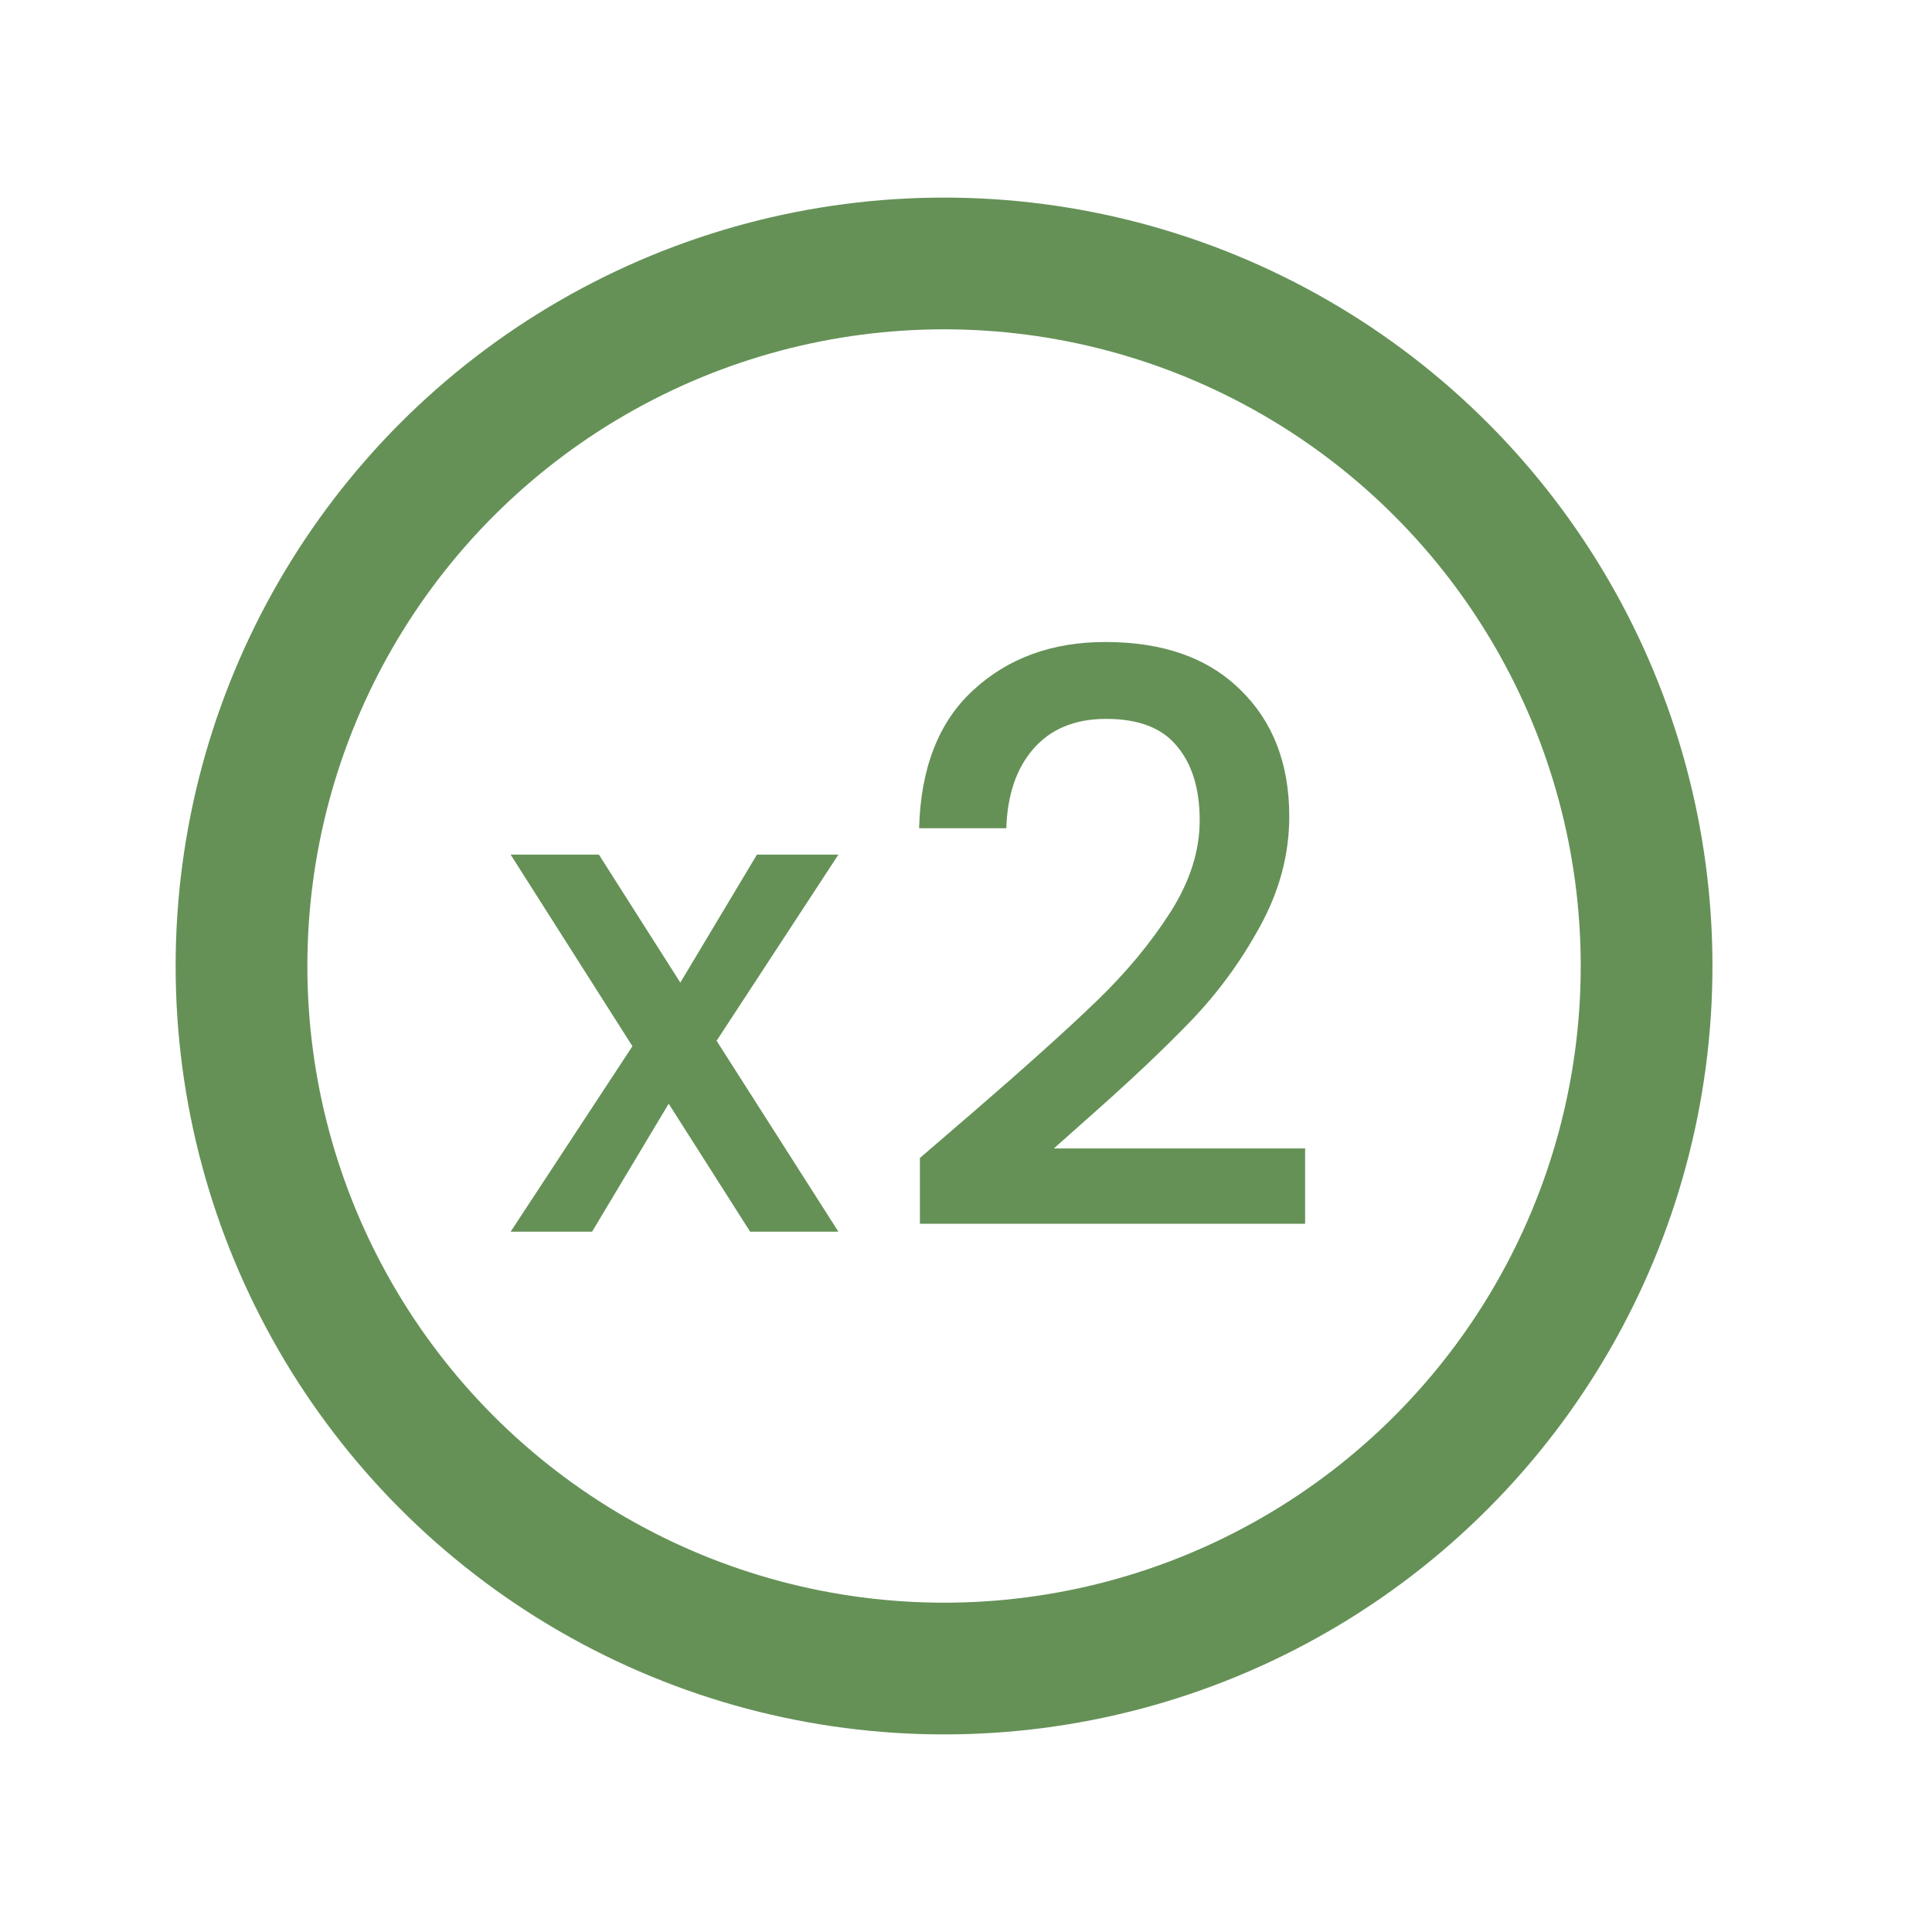
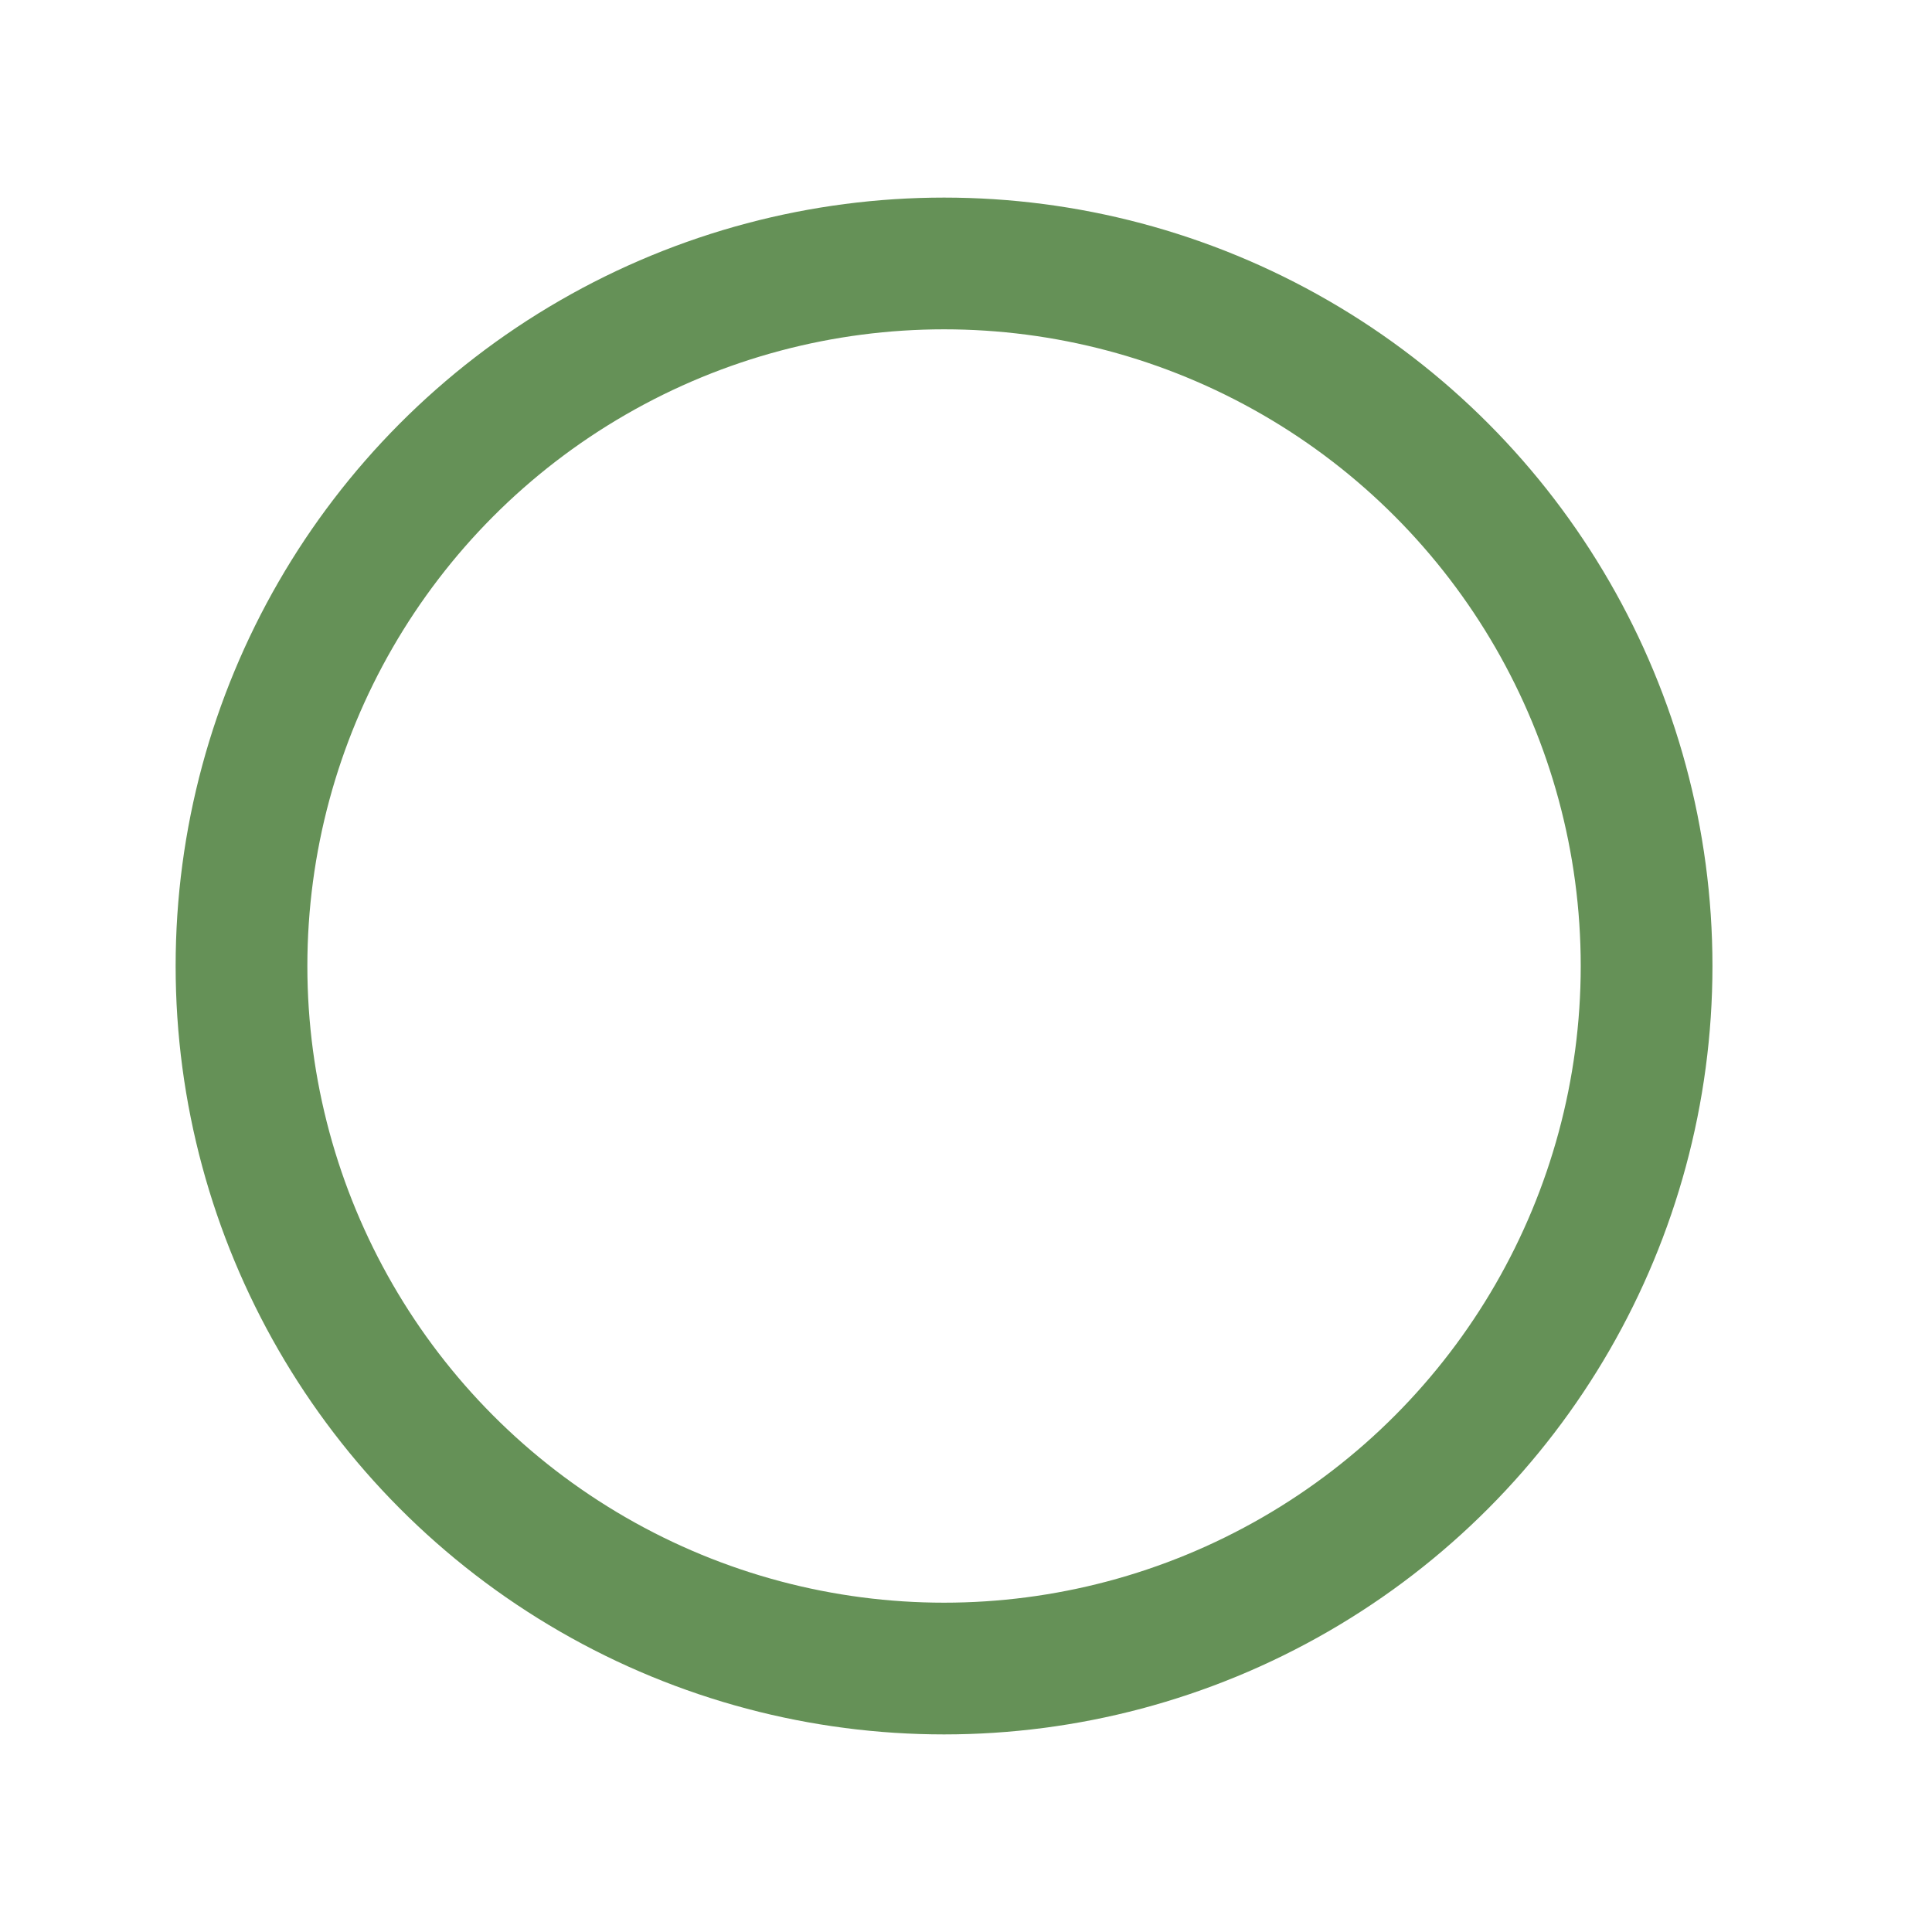
<svg xmlns="http://www.w3.org/2000/svg" fill="none" viewBox="0 0 44 44" height="44" width="44">
  <circle stroke-width="3" stroke="#659157" r="16" cy="22" cx="21.5" />
-   <path fill="#659157" d="M16.32 23.703L19.094 28.051H17.084L15.229 25.136L13.484 28.051H11.629L14.403 23.827L11.629 19.463H13.639L15.494 22.378L17.239 19.463H19.094L16.32 23.703ZM22.25 25.253C23.405 24.254 24.314 23.436 24.975 22.798C25.649 22.148 26.209 21.474 26.654 20.776C27.099 20.078 27.322 19.381 27.322 18.683C27.322 17.961 27.147 17.395 26.798 16.986C26.462 16.577 25.926 16.372 25.192 16.372C24.482 16.372 23.928 16.601 23.531 17.058C23.146 17.503 22.942 18.105 22.918 18.863H20.932C20.968 17.491 21.377 16.444 22.16 15.722C22.954 14.988 23.959 14.621 25.174 14.621C26.486 14.621 27.508 14.982 28.242 15.704C28.988 16.426 29.362 17.389 29.362 18.592C29.362 19.459 29.139 20.295 28.694 21.101C28.261 21.895 27.737 22.611 27.123 23.249C26.522 23.875 25.752 24.603 24.813 25.433L24.001 26.155H29.723V27.87H20.95V26.372L22.25 25.253Z" />
</svg>